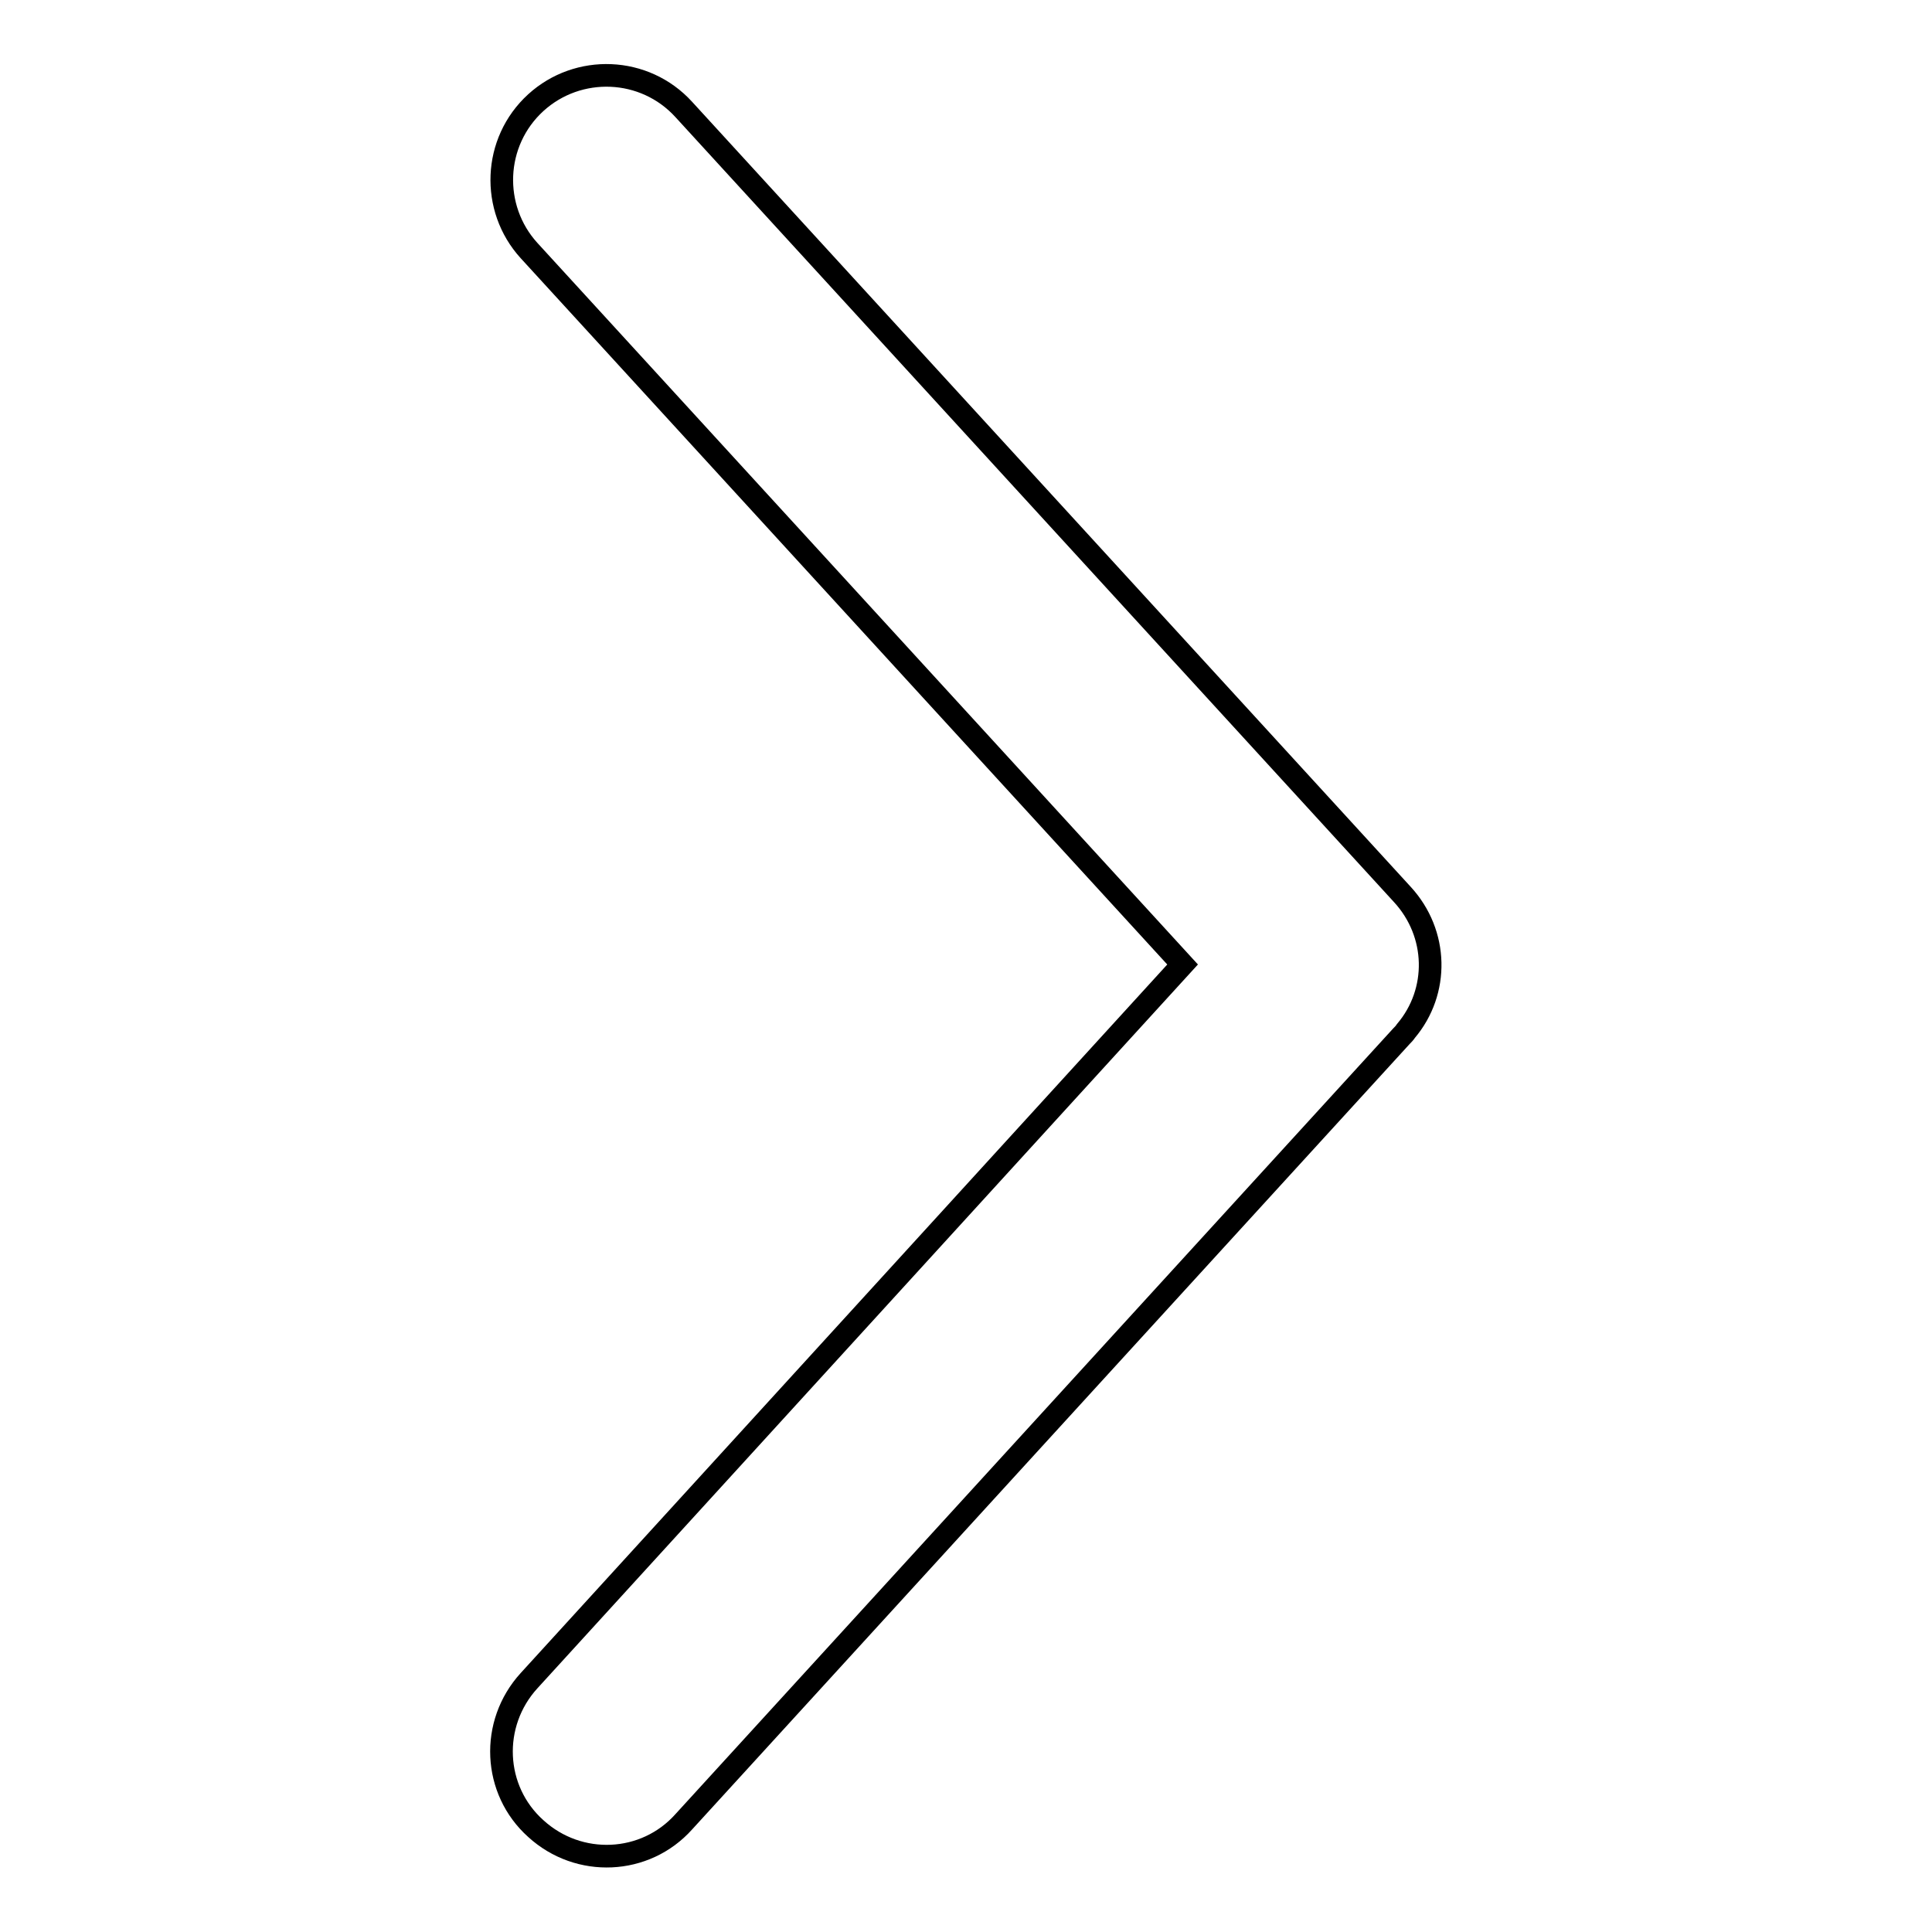
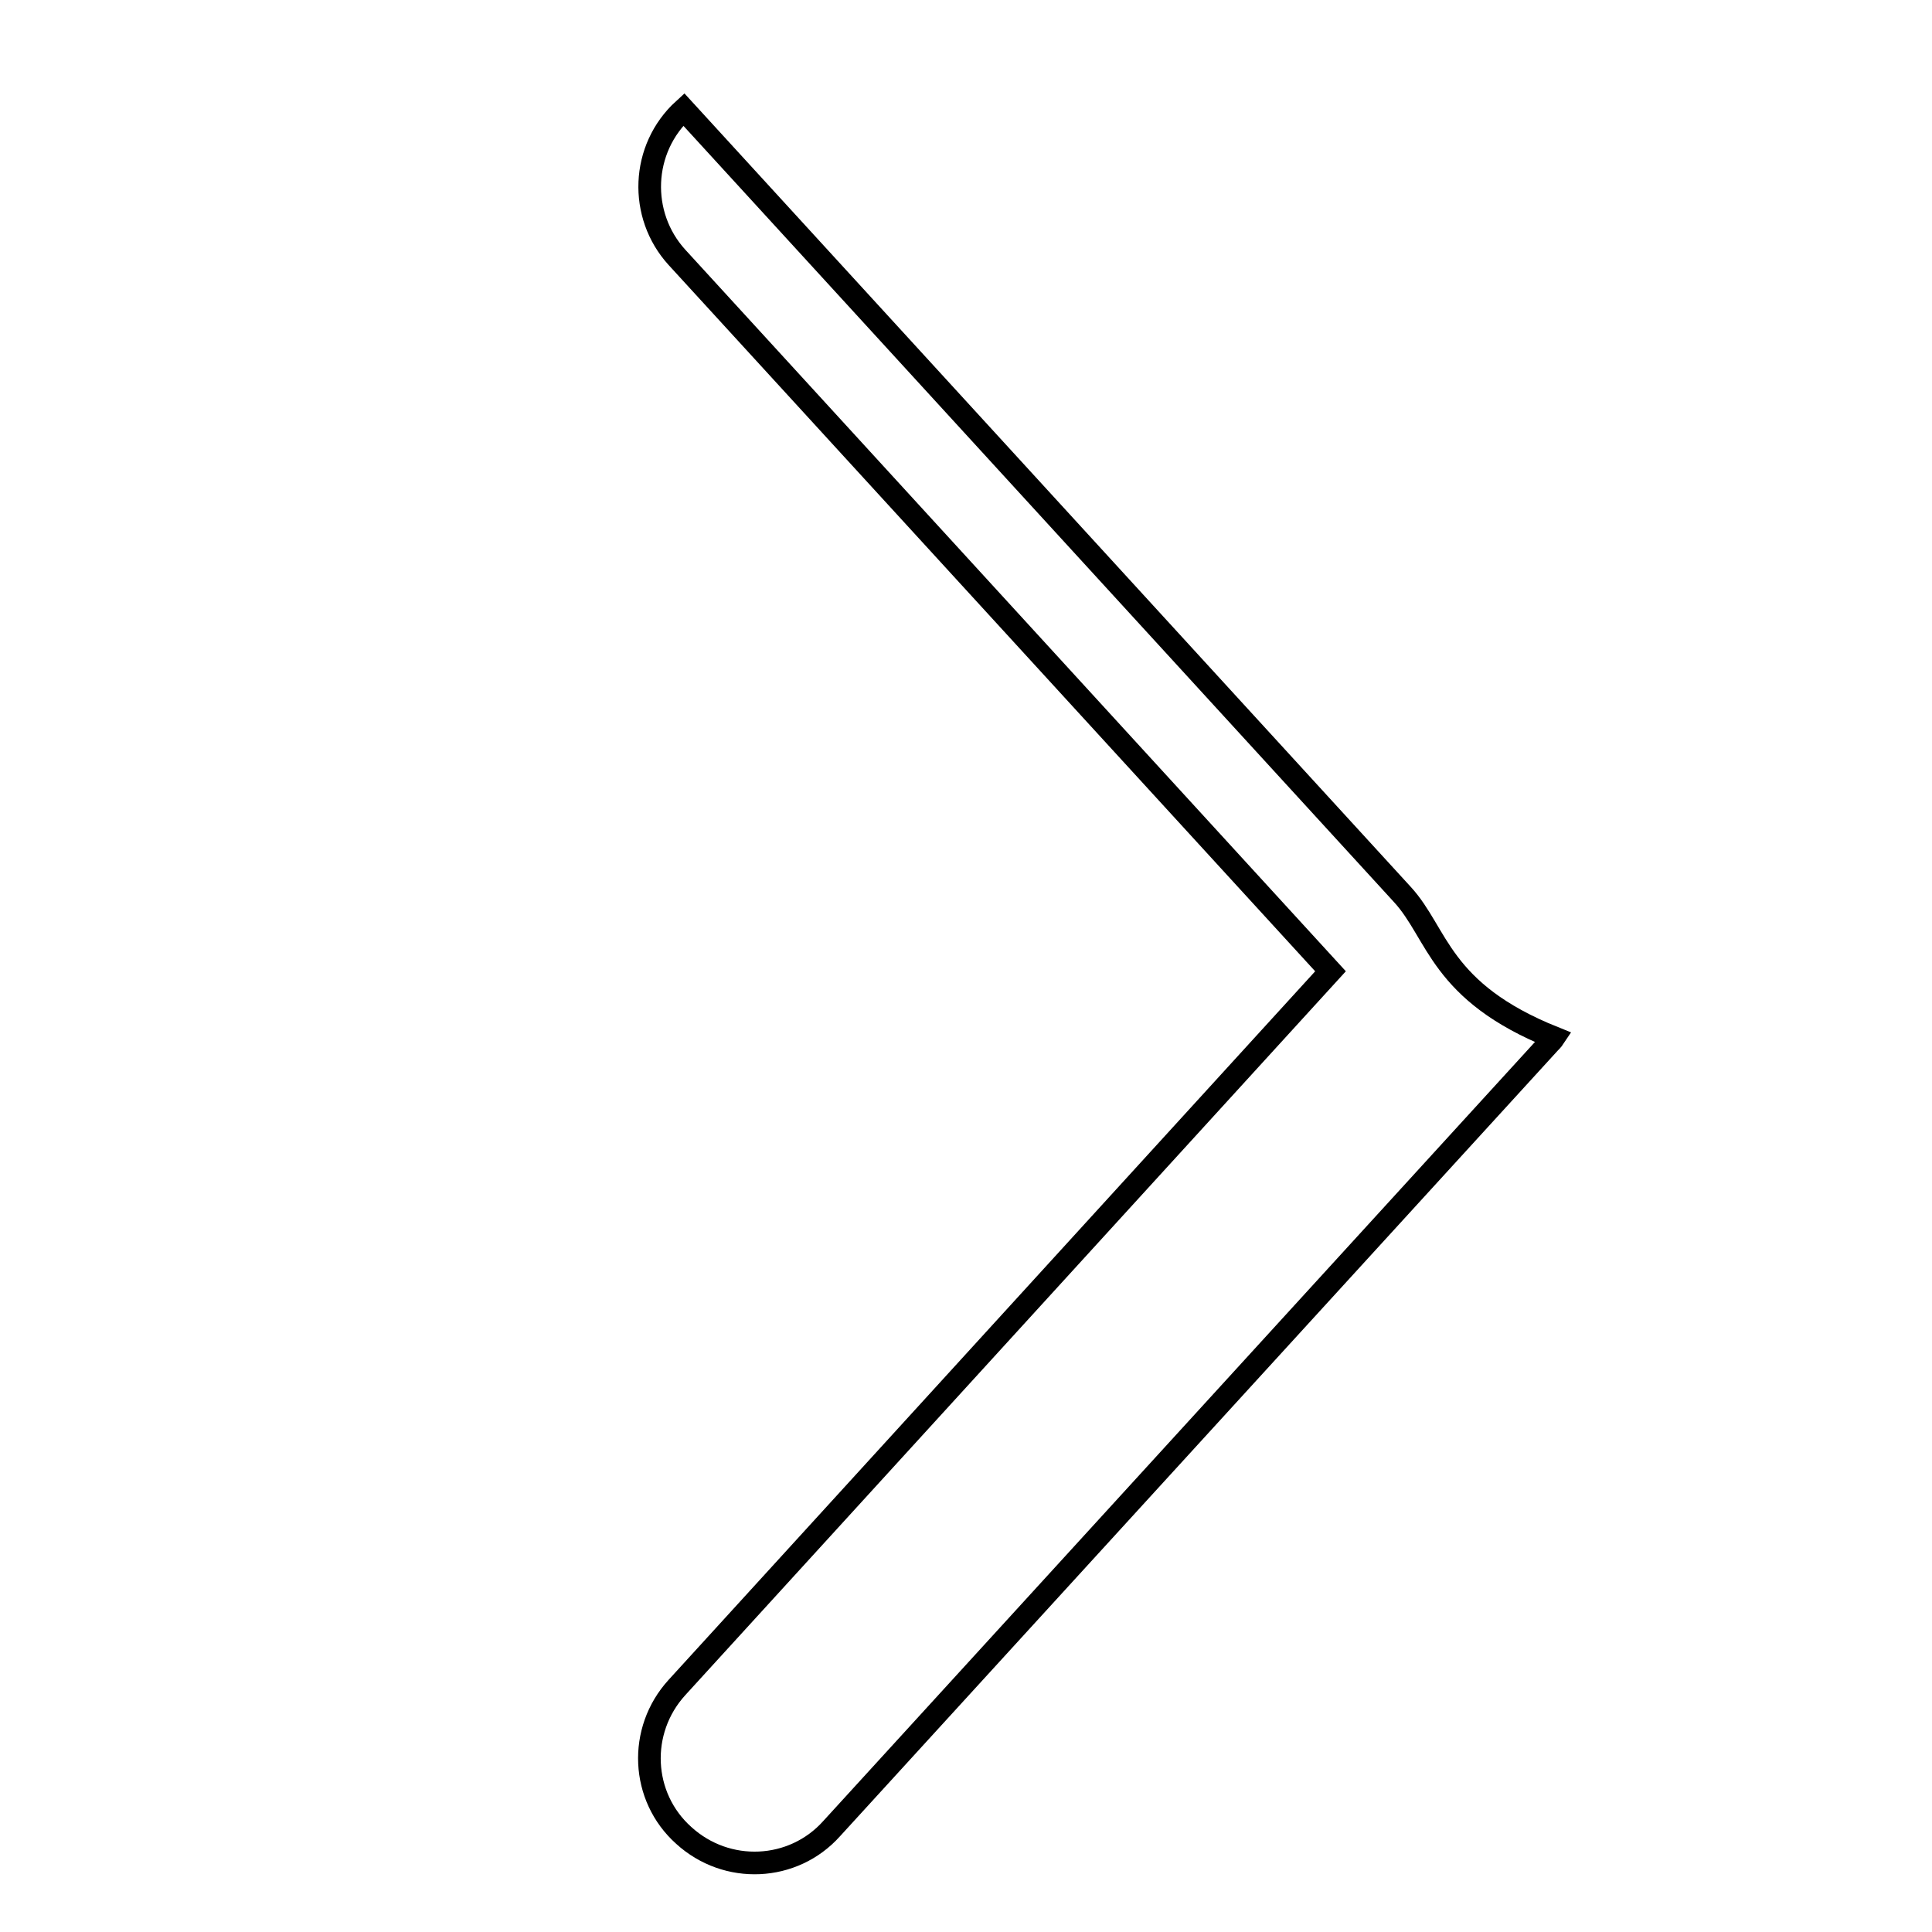
<svg xmlns="http://www.w3.org/2000/svg" version="1.1" x="0px" y="0px" viewBox="0 0 256 256" enable-background="new 0 0 256 256" xml:space="preserve">
  <g>
-     <path stroke-width="3" fill-opacity="0" stroke="#000000" d="M185.8,118.5l-95.2-104c-5.2-5.7-14-6-19.6-0.9c-5.7,5.2-6,14-0.9,19.6l86.6,94.6l-86.6,94.9 c-5.2,5.7-4.8,14.5,0.9,19.6c5.7,5.2,14.5,4.8,19.6-0.9l95.1-104.1c0.2-0.2,0.4-0.4,0.6-0.7C190.7,131.4,190.6,123.7,185.8,118.5 L185.8,118.5z" />
+     <path stroke-width="3" fill-opacity="0" stroke="#000000" d="M185.8,118.5l-95.2-104c-5.7,5.2-6,14-0.9,19.6l86.6,94.6l-86.6,94.9 c-5.2,5.7-4.8,14.5,0.9,19.6c5.7,5.2,14.5,4.8,19.6-0.9l95.1-104.1c0.2-0.2,0.4-0.4,0.6-0.7C190.7,131.4,190.6,123.7,185.8,118.5 L185.8,118.5z" />
  </g>
</svg>